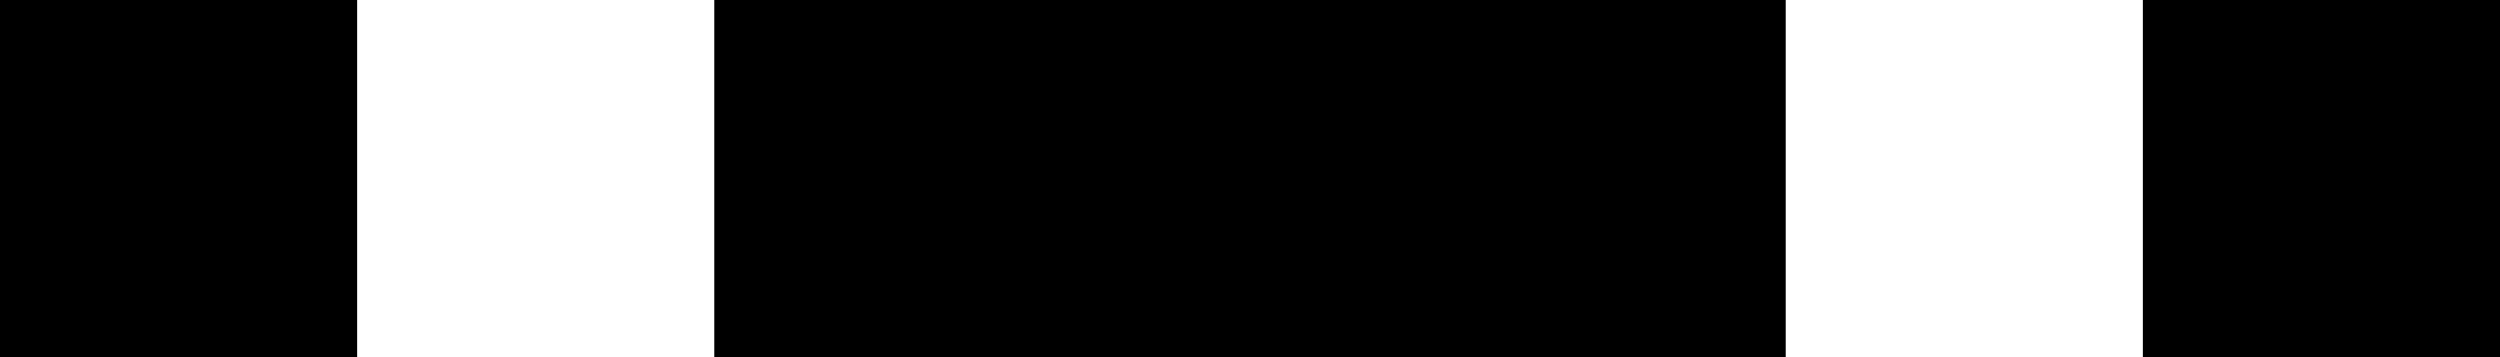
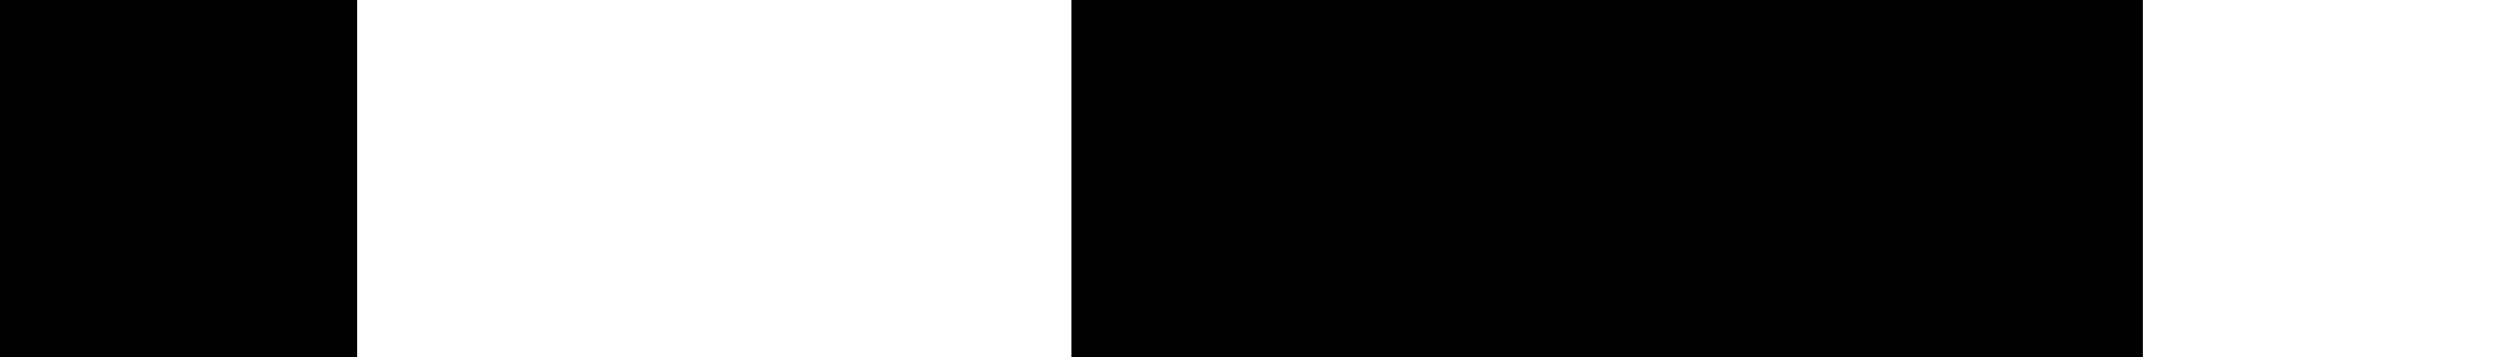
<svg xmlns="http://www.w3.org/2000/svg" version="1.1" viewBox="0 0 140 20">
  <g stroke-width="0">
-     <path d="m0 0v20h20v-20zm40 0v20h60v-20zm80 0v20h20v-20z" />
+     <path d="m0 0v20h20v-20m40 0v20h60v-20zm80 0v20h20v-20z" />
  </g>
</svg>